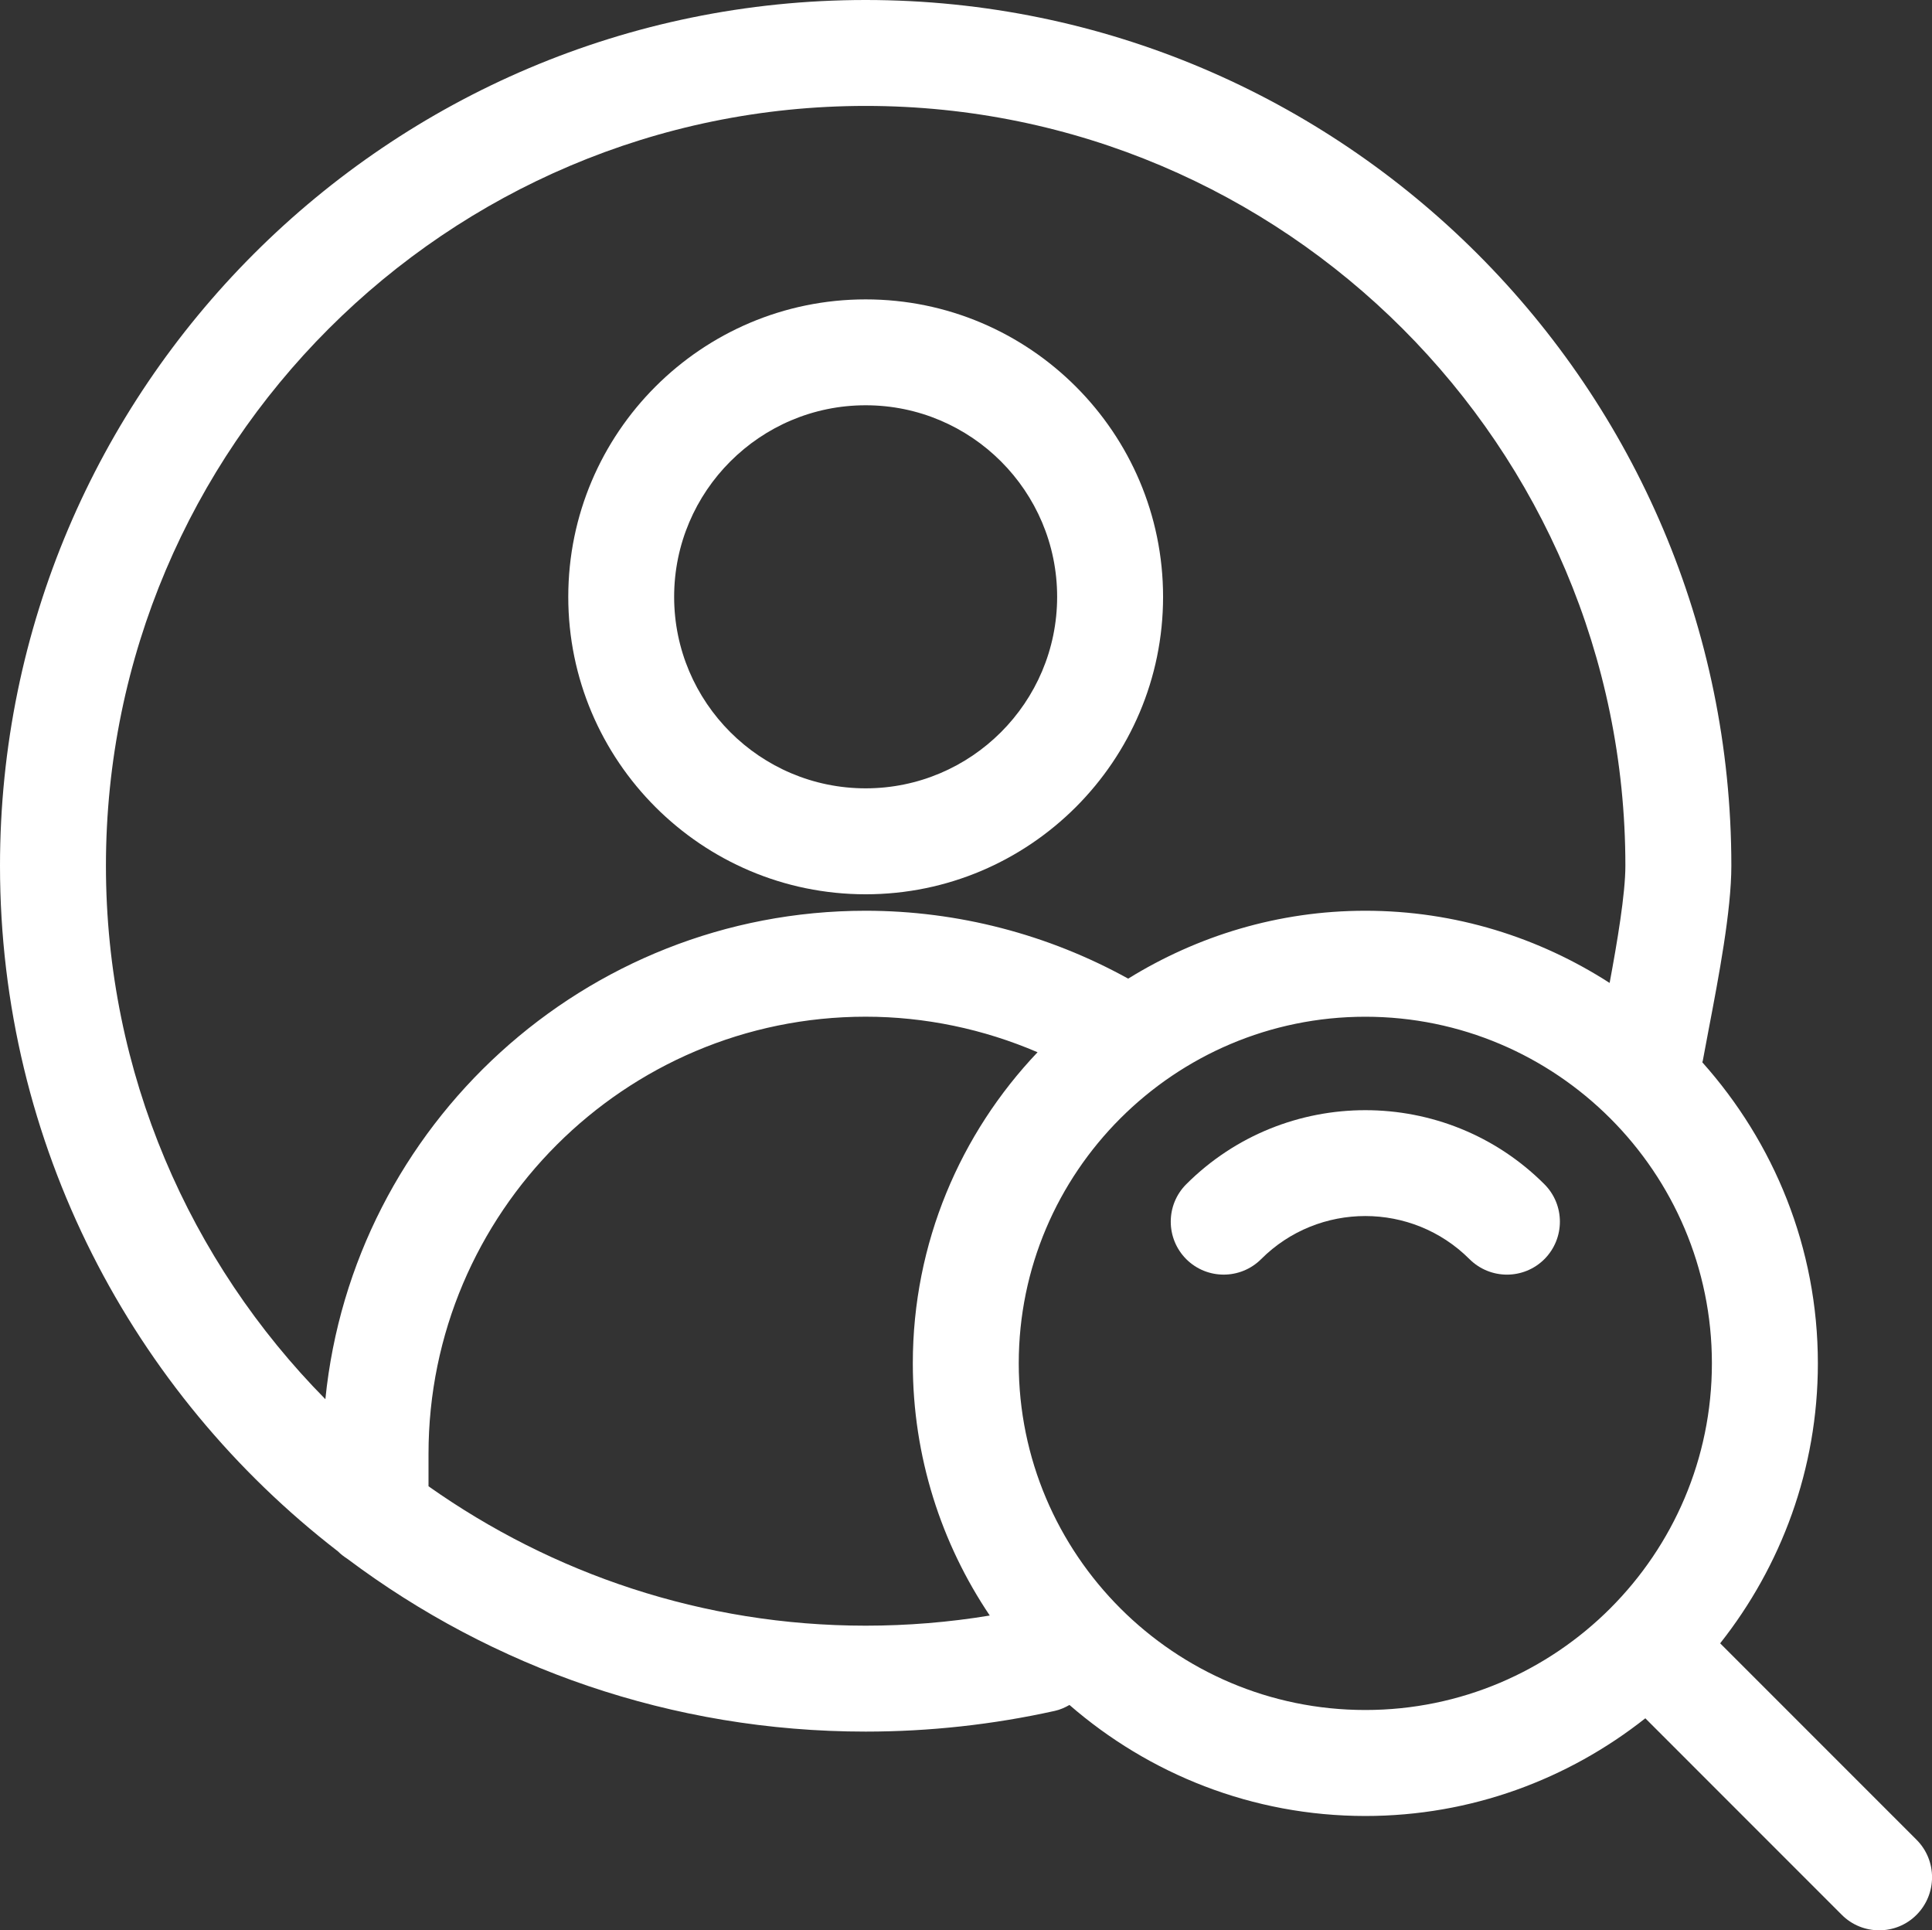
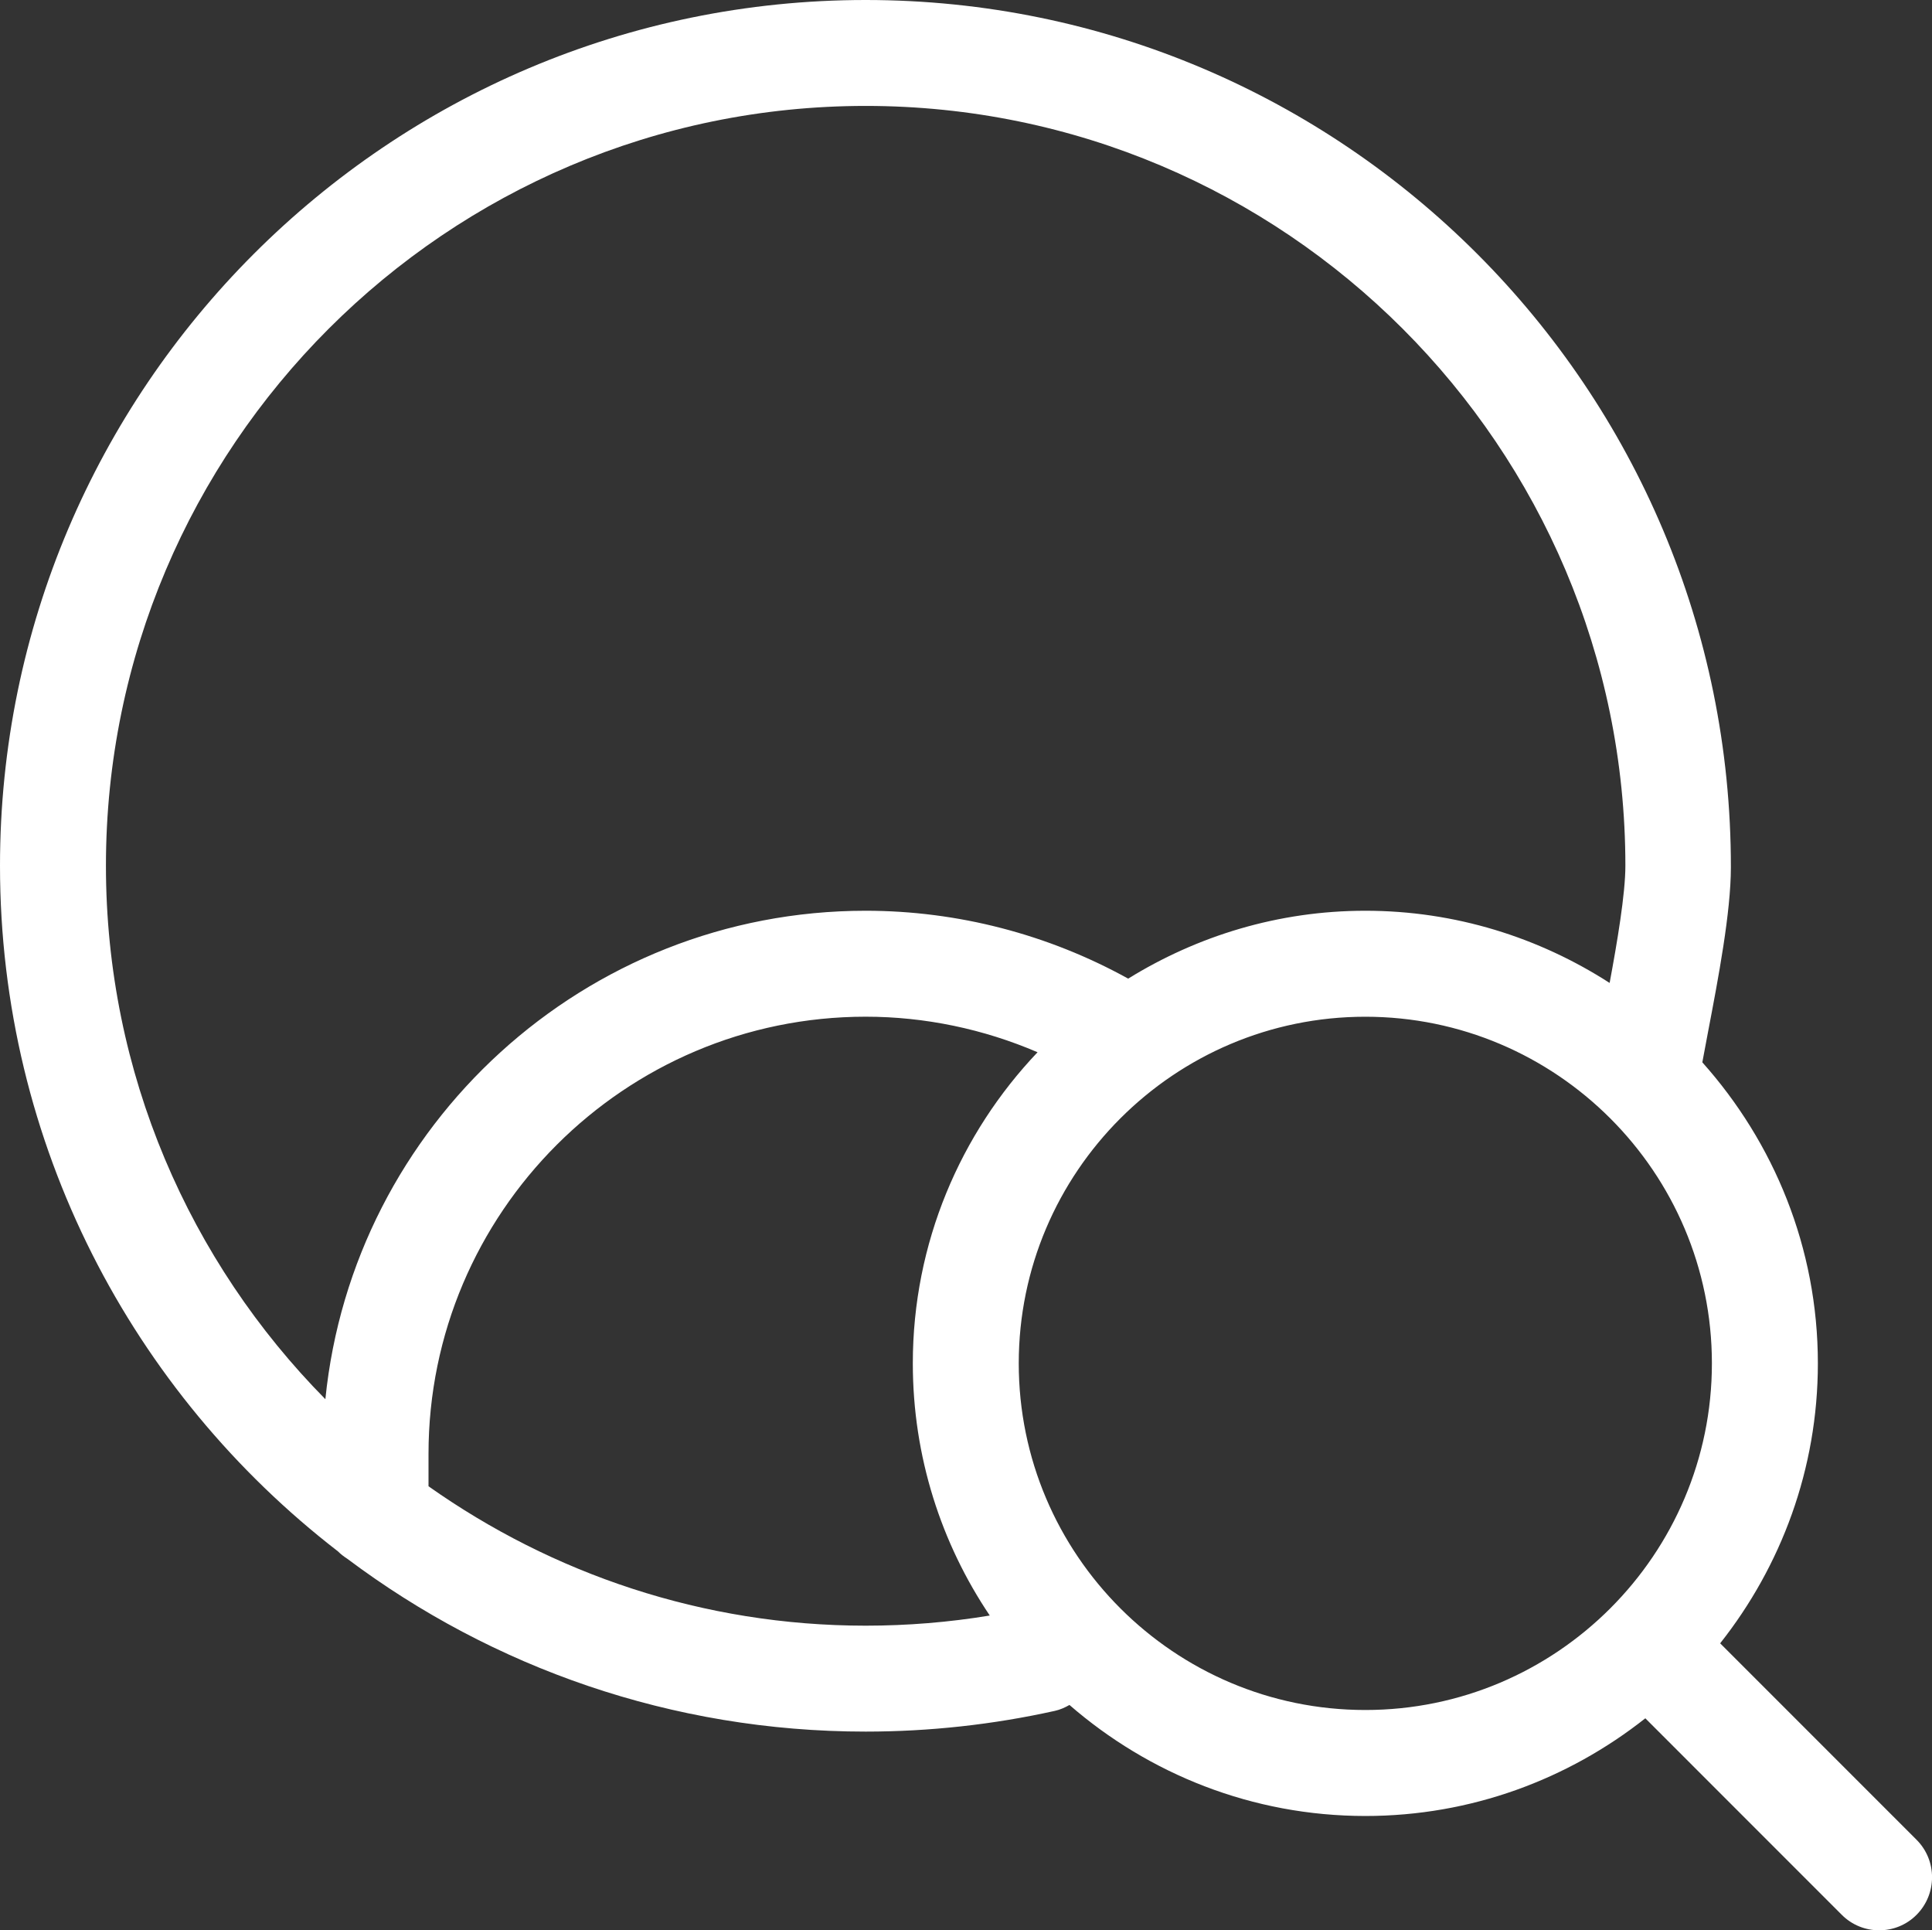
<svg xmlns="http://www.w3.org/2000/svg" version="1.1" id="격리_모드" x="0px" y="0px" width="57.521px" height="57.458px" viewBox="0 0 57.521 57.458" enable-background="new 0 0 57.521 57.458" xml:space="preserve">
  <rect x="0" y="0" width="57.521" height="57.458" fill="#333333" stroke="none" />
  <g>
-     <path fill="#FFFFFF" d="M25.773,26.621c4.882,0,8.855-3.973,8.855-8.855c0-4.882-3.974-8.854-8.855-8.854   c-4.883,0-8.854,3.972-8.854,8.854C16.918,22.648,20.89,26.621,25.773,26.621z M25.773,12.064c3.145,0,5.701,2.558,5.701,5.701   c0,3.145-2.558,5.702-5.701,5.702c-3.143,0-5.702-2.558-5.702-5.702C20.072,14.622,22.63,12.064,25.773,12.064z" />
-     <path fill="#FFFFFF" d="M57.061,54.766l-5.847-5.848c1.814-2.295,2.909-5.188,2.909-8.334c0-3.441-1.31-6.576-3.44-8.961   c0.003-0.018,0.011-0.033,0.014-0.049l0.171-0.91c0.303-1.584,0.679-3.557,0.679-4.893C51.545,11.562,39.984,0,25.773,0   S0,11.562,0,25.772c0,8.301,3.948,15.691,10.062,20.409c0.086,0.087,0.183,0.159,0.286,0.226c4.304,3.227,9.646,5.139,15.426,5.139   c1.9,0,3.794-0.209,5.632-0.617c0.158-0.035,0.302-0.1,0.435-0.176c2.364,2.053,5.44,3.305,8.811,3.305   c3.146,0,6.038-1.094,8.334-2.908l5.847,5.848c0.308,0.31,0.712,0.463,1.115,0.463c0.404,0,0.808-0.153,1.115-0.463   C57.676,56.379,57.676,55.381,57.061,54.766z M3.154,25.772c0-12.473,10.147-22.619,22.62-22.619   c12.474,0,22.618,10.147,22.618,22.619c0,0.839-0.244,2.279-0.469,3.488c-2.102-1.353-4.594-2.149-7.273-2.149   c-2.591,0-5.004,0.749-7.061,2.021c-2.381-1.317-5.076-2.021-7.816-2.021c-8.367,0-15.267,6.388-16.086,14.54   C5.652,37.563,3.154,31.956,3.154,25.772z M12.758,44.243v-0.964c0-7.176,5.838-13.014,13.015-13.014   c1.769,0,3.51,0.368,5.118,1.058c-2.295,2.416-3.714,5.674-3.714,9.262c0,2.776,0.846,5.359,2.291,7.506   c-1.216,0.201-2.454,0.302-3.695,0.302C20.928,48.392,16.444,46.847,12.758,44.243z M30.331,40.584   c0-5.689,4.629-10.318,10.318-10.318c5.69,0,10.319,4.629,10.319,10.318S46.34,50.903,40.65,50.903S30.331,46.274,30.331,40.584z" />
-     <path fill="#FFFFFF" d="M35.318,35.252c-0.615,0.615-0.615,1.613,0,2.23c0.616,0.614,1.613,0.614,2.229,0   c1.711-1.711,4.493-1.711,6.204,0c0.309,0.307,0.713,0.461,1.116,0.461c0.402,0,0.807-0.154,1.114-0.461   c0.615-0.617,0.615-1.615,0-2.23C43.042,32.313,38.258,32.313,35.318,35.252z" />
+     <path fill="#FFFFFF" d="M57.061,54.766l-5.847-5.848c1.814-2.295,2.909-5.188,2.909-8.334c0-3.441-1.31-6.576-3.44-8.961   l0.171-0.91c0.303-1.584,0.679-3.557,0.679-4.893C51.545,11.562,39.984,0,25.773,0   S0,11.562,0,25.772c0,8.301,3.948,15.691,10.062,20.409c0.086,0.087,0.183,0.159,0.286,0.226c4.304,3.227,9.646,5.139,15.426,5.139   c1.9,0,3.794-0.209,5.632-0.617c0.158-0.035,0.302-0.1,0.435-0.176c2.364,2.053,5.44,3.305,8.811,3.305   c3.146,0,6.038-1.094,8.334-2.908l5.847,5.848c0.308,0.31,0.712,0.463,1.115,0.463c0.404,0,0.808-0.153,1.115-0.463   C57.676,56.379,57.676,55.381,57.061,54.766z M3.154,25.772c0-12.473,10.147-22.619,22.62-22.619   c12.474,0,22.618,10.147,22.618,22.619c0,0.839-0.244,2.279-0.469,3.488c-2.102-1.353-4.594-2.149-7.273-2.149   c-2.591,0-5.004,0.749-7.061,2.021c-2.381-1.317-5.076-2.021-7.816-2.021c-8.367,0-15.267,6.388-16.086,14.54   C5.652,37.563,3.154,31.956,3.154,25.772z M12.758,44.243v-0.964c0-7.176,5.838-13.014,13.015-13.014   c1.769,0,3.51,0.368,5.118,1.058c-2.295,2.416-3.714,5.674-3.714,9.262c0,2.776,0.846,5.359,2.291,7.506   c-1.216,0.201-2.454,0.302-3.695,0.302C20.928,48.392,16.444,46.847,12.758,44.243z M30.331,40.584   c0-5.689,4.629-10.318,10.318-10.318c5.69,0,10.319,4.629,10.319,10.318S46.34,50.903,40.65,50.903S30.331,46.274,30.331,40.584z" />
  </g>
</svg>